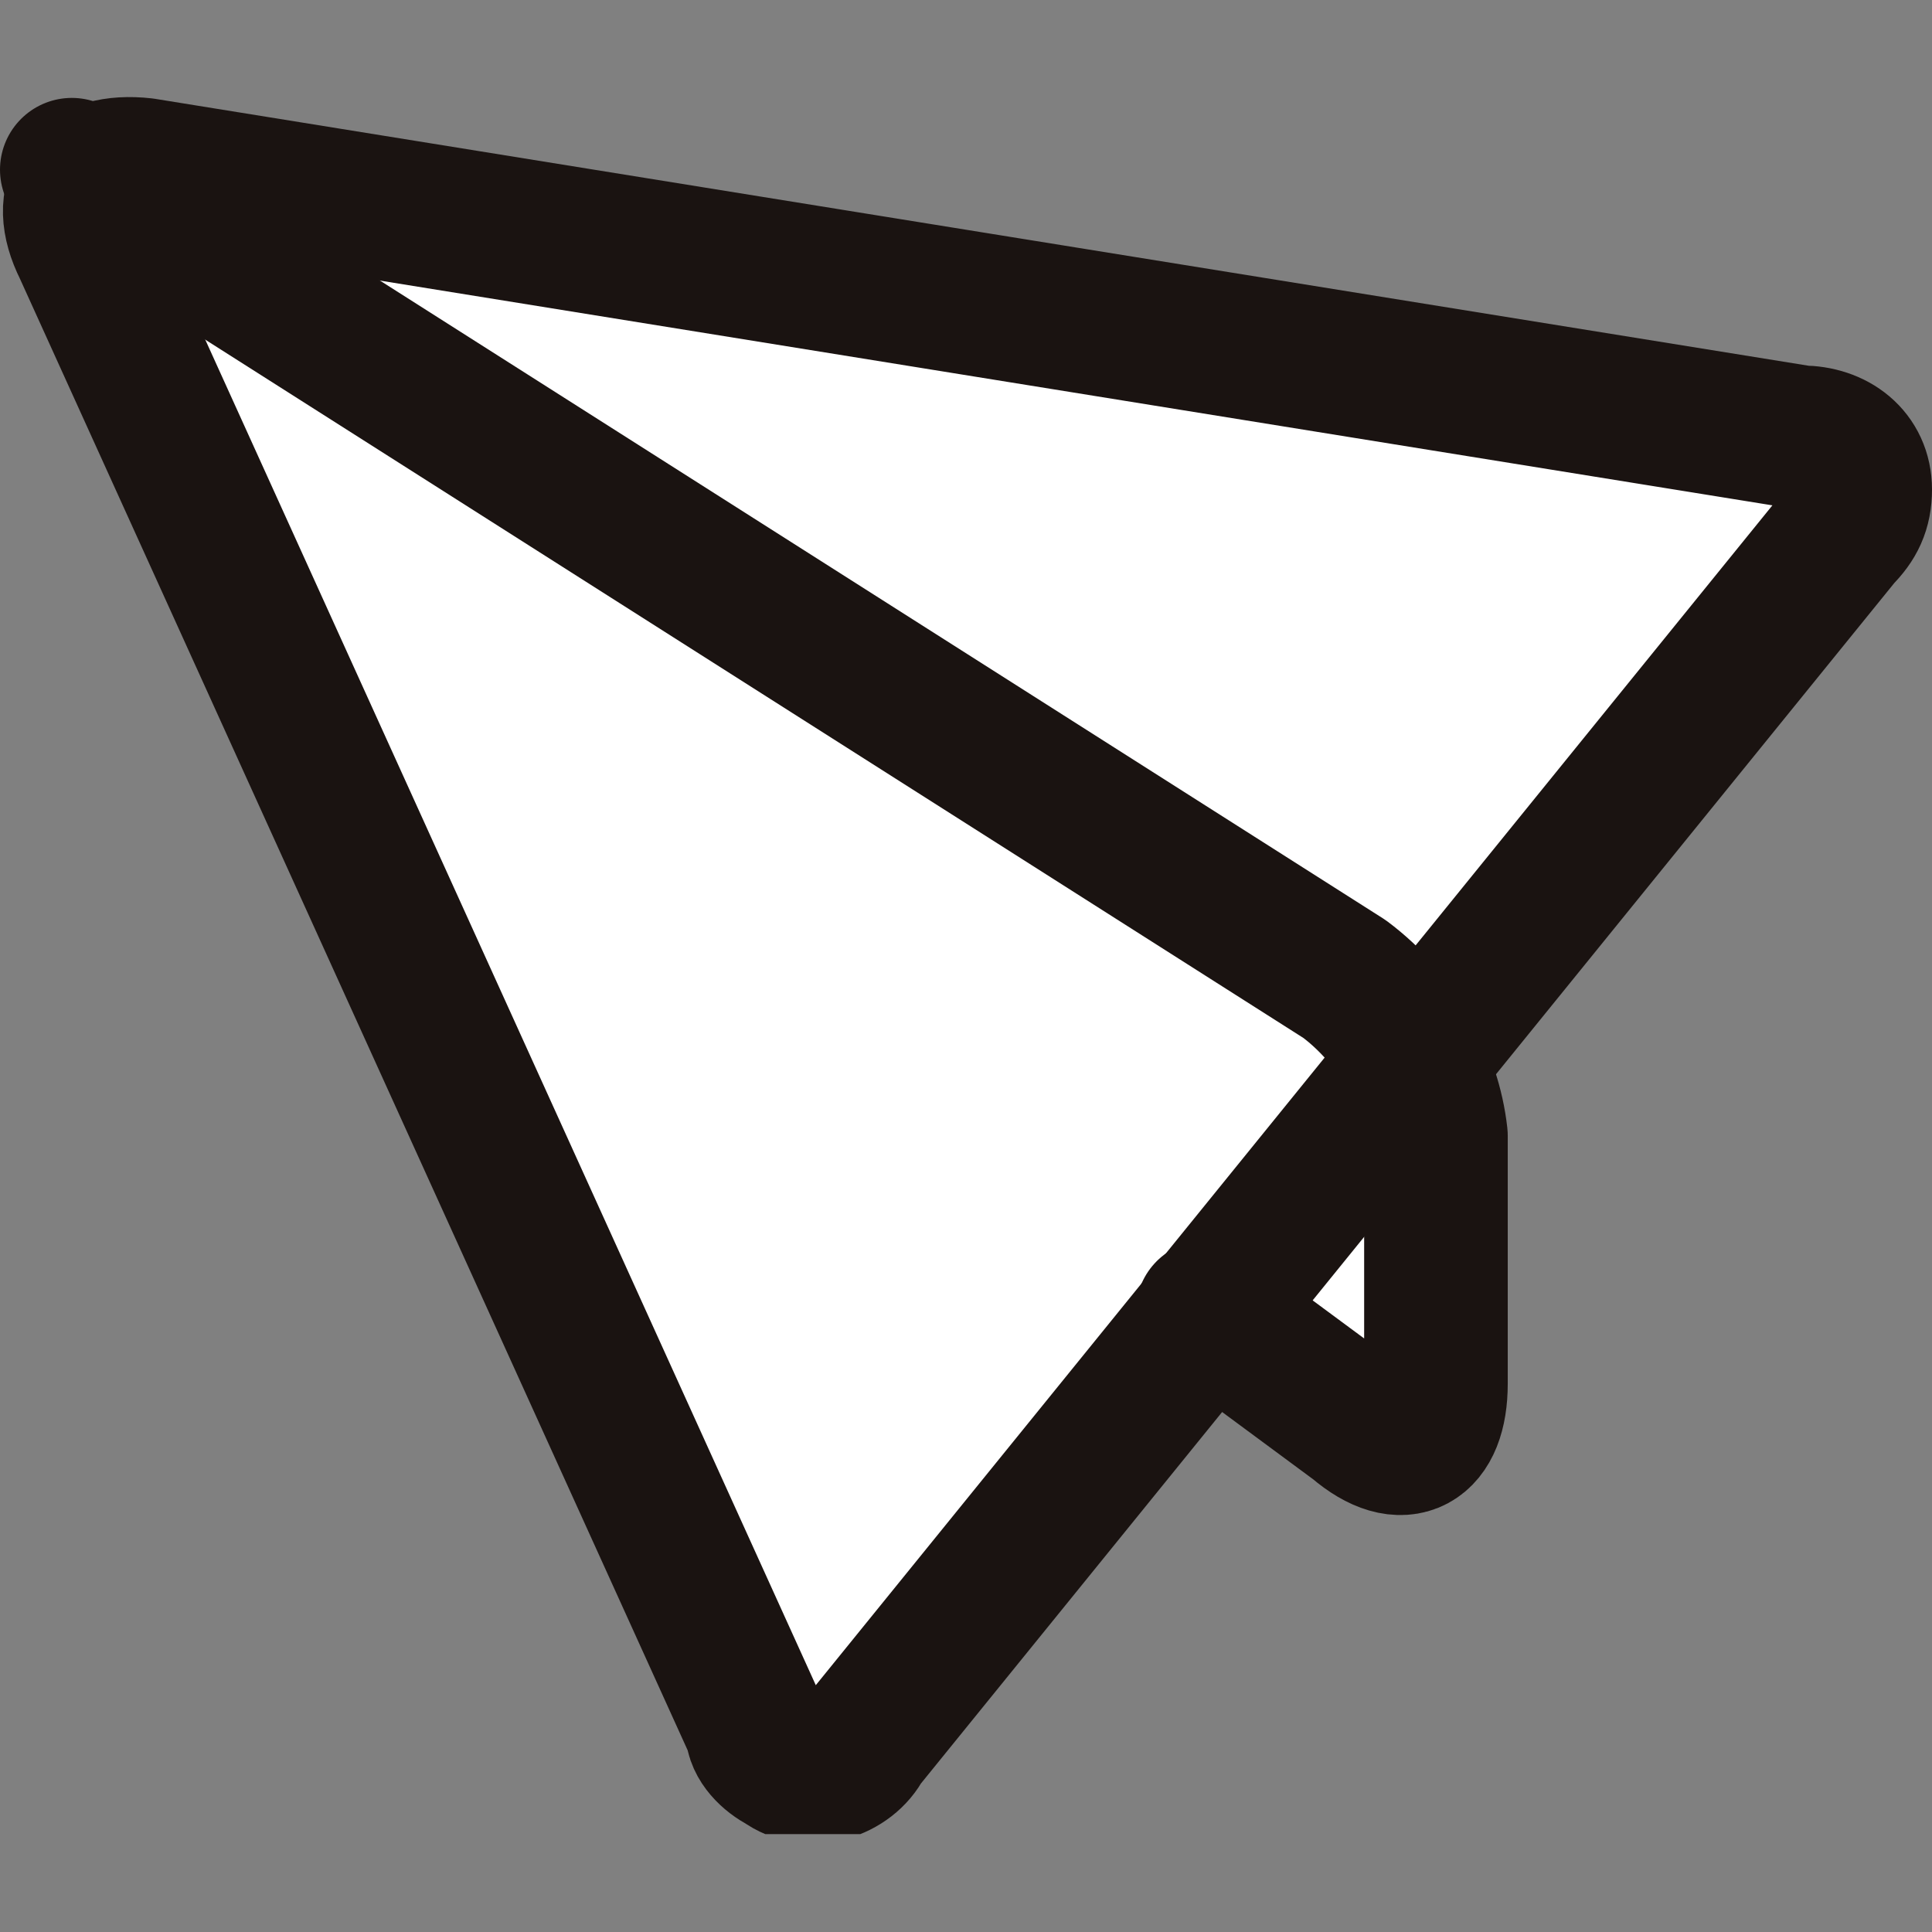
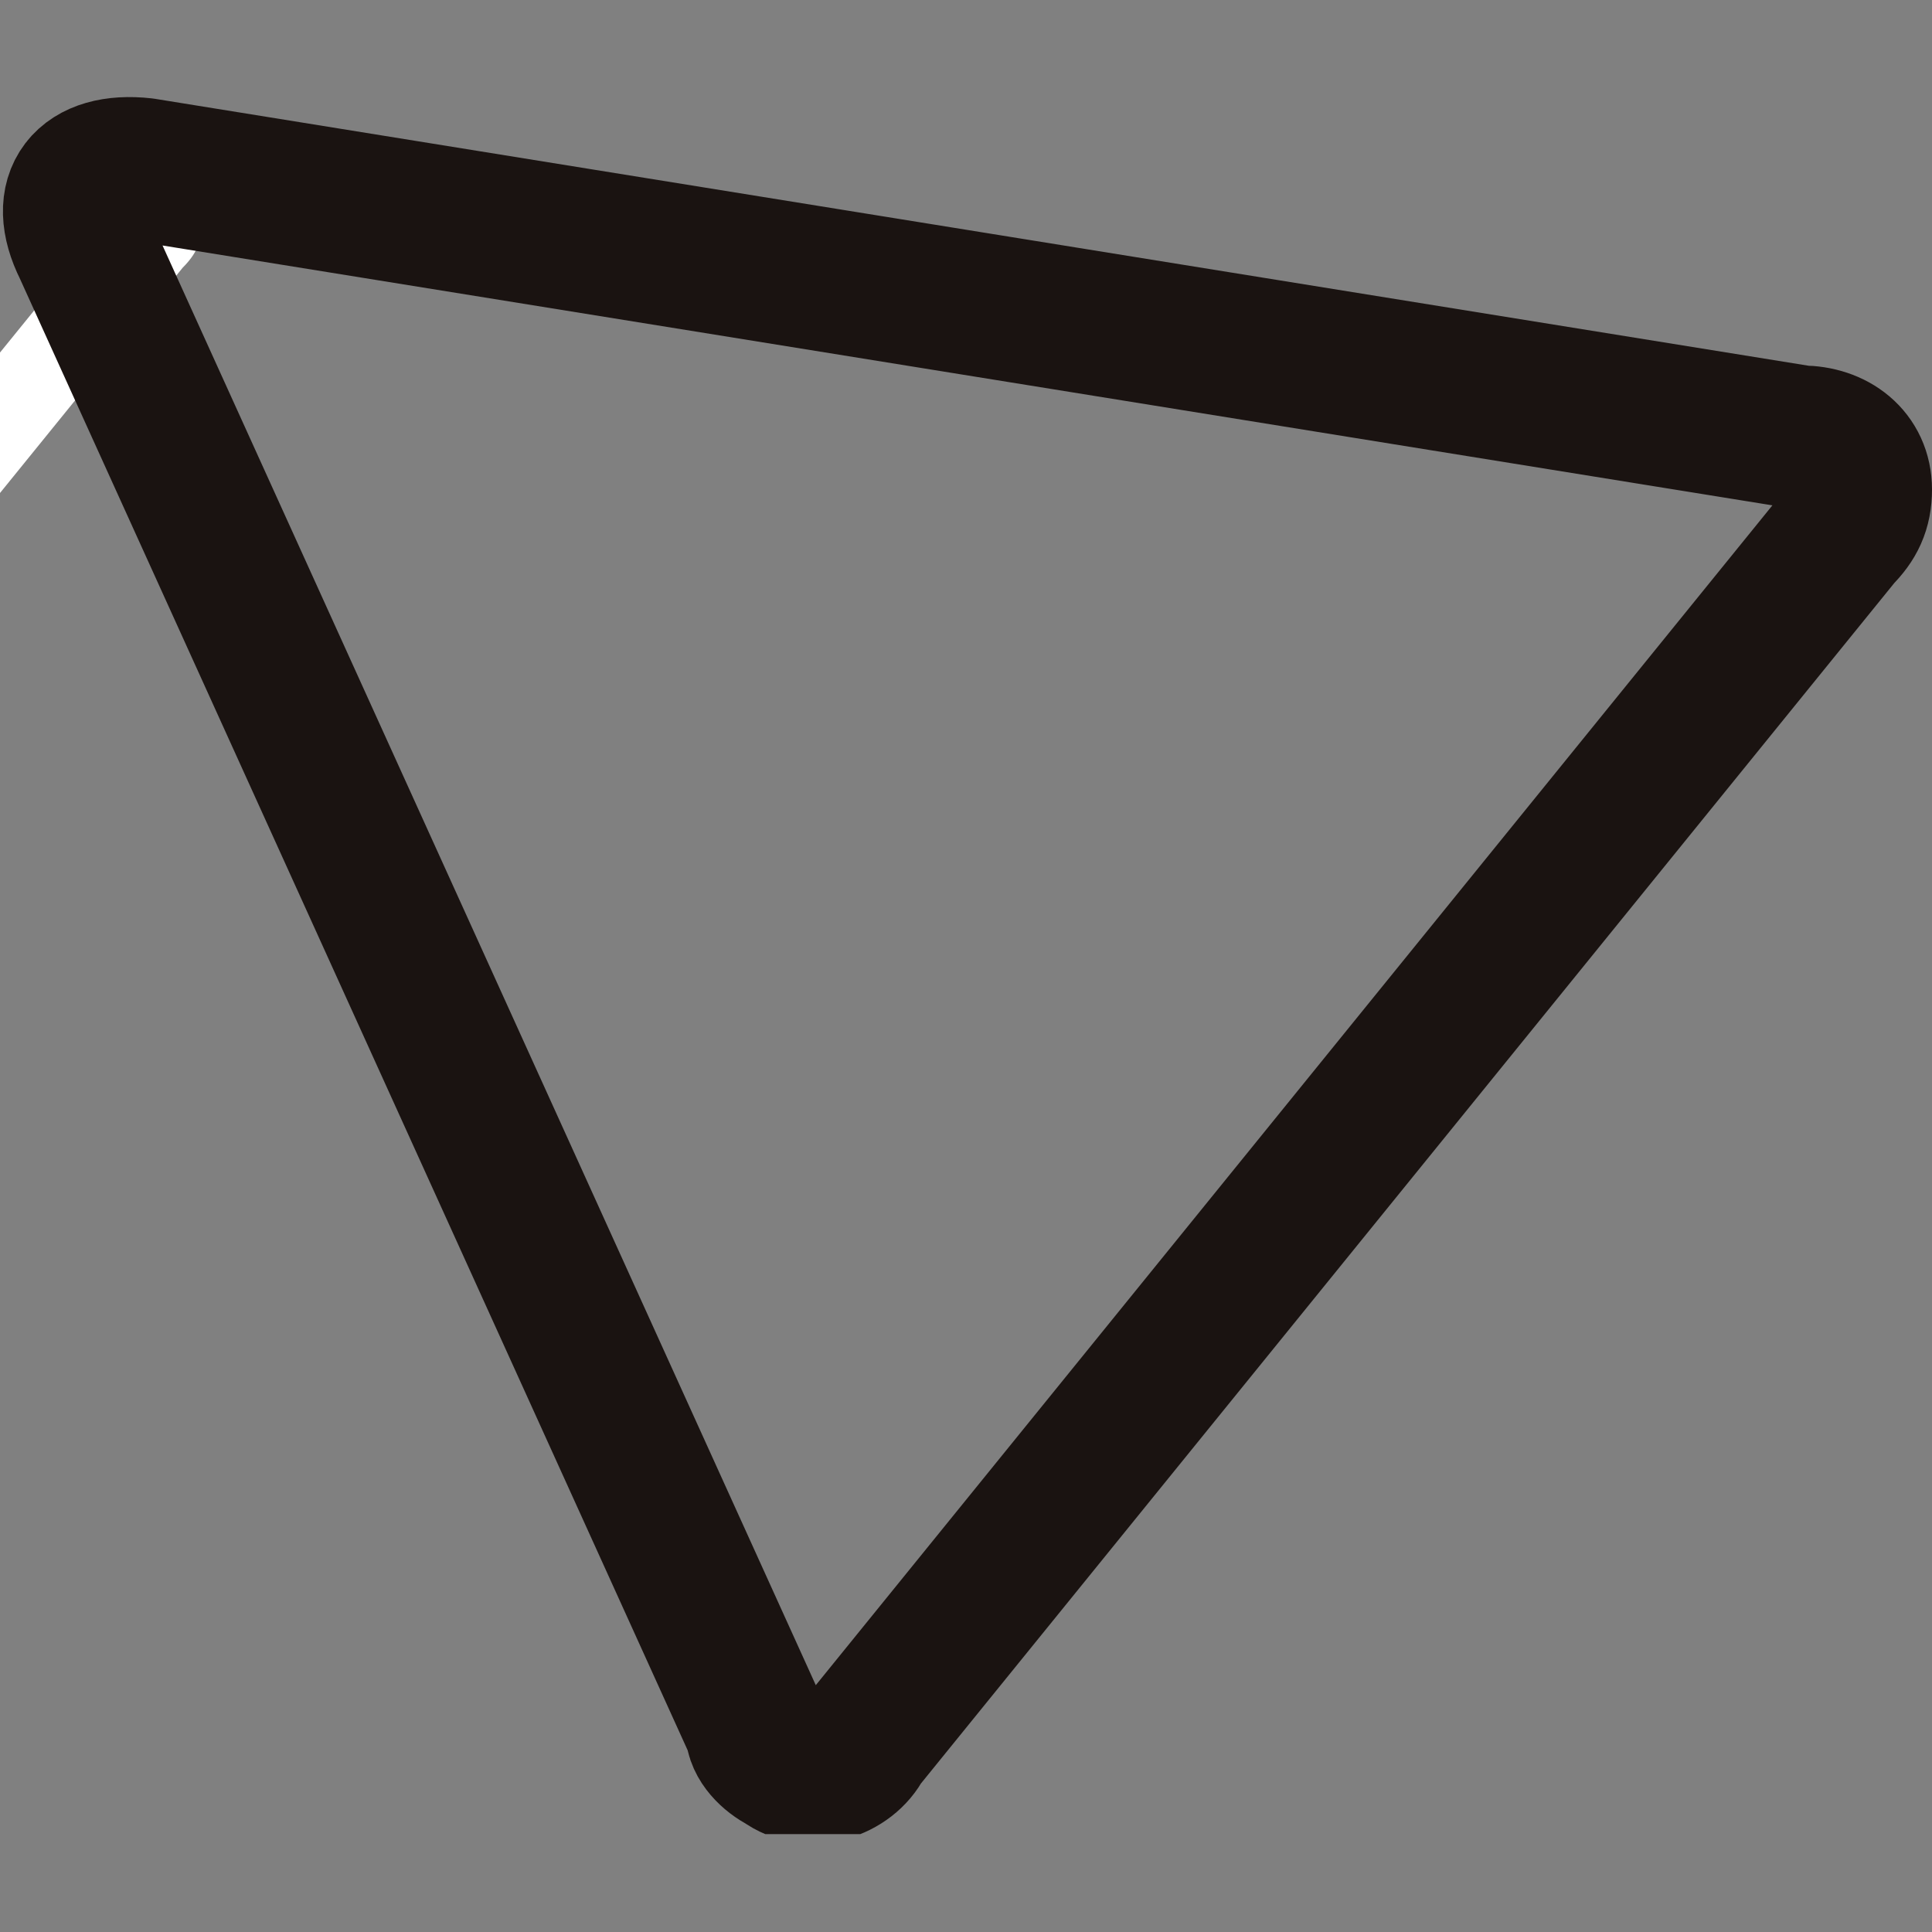
<svg xmlns="http://www.w3.org/2000/svg" id="_グループ_36" data-name="グループ_36" version="1.1" viewBox="0 0 29.6 29.6">
  <rect x="0" y="0" width="29.6" height="29.6" fill="#808080" stroke="none" />
  <defs>
    <style>
      .st0 {
        fill: #fff;
      }

      .st1, .st2 {
        fill: none;
      }

      .st2 {
        stroke: #1a1311;
        stroke-linecap: round;
        stroke-linejoin: round;
        stroke-width: 2.2px;
      }

      .st3 {
        clip-path: url(#clippath);
      }
    </style>
    <clipPath id="clippath">
      <rect class="st1" x="0" y="1.4" width="29.6" height="26.7" />
    </clipPath>
  </defs>
  <g class="st3">
    <g id="_グループ_35" data-name="グループ_35">
-       <path id="_パス_171" data-name="パス_171" class="st0" d="M19.5,18.9c-.5.7-.4,1.6.2,2.1,0,0,0,0,0,0l1,.7c.7.5,1.3.2,1.3-.6v-3.8c0-.9-.5-1-1.1-.3l-1.5,1.8Z" />
-       <path id="_パス_172" data-name="パス_172" class="st0" d="M1.3,3.8c-.4-.8,0-1.3.9-1.2l25.4,4.1c.5,0,.9.3.9.8,0,.3-.1.5-.3.7l-15,18.5c-.2.4-.8.6-1.2.3-.2-.1-.4-.3-.4-.5L1.3,3.8Z" />
+       <path id="_パス_172" data-name="パス_172" class="st0" d="M1.3,3.8c-.4-.8,0-1.3.9-1.2c.5,0,.9.3.9.8,0,.3-.1.5-.3.7l-15,18.5c-.2.4-.8.6-1.2.3-.2-.1-.4-.3-.4-.5L1.3,3.8Z" />
      <path id="_パス_173" data-name="パス_173" class="st2" d="M1.3,3.8c-.4-.8,0-1.3.9-1.2l25.4,4.1c.5,0,.9.3.9.8,0,.3-.1.5-.3.7l-15,18.5c-.2.4-.8.6-1.2.3-.2-.1-.4-.3-.4-.5L1.3,3.8Z" />
-       <path id="_パス_174" data-name="パス_174" class="st2" d="M1.1,2.6l19.5,12.4c.8.6,1.3,1.5,1.4,2.4v3.8c0,.9-.5,1.2-1.2.6l-2.3-1.7" />
    </g>
  </g>
</svg>